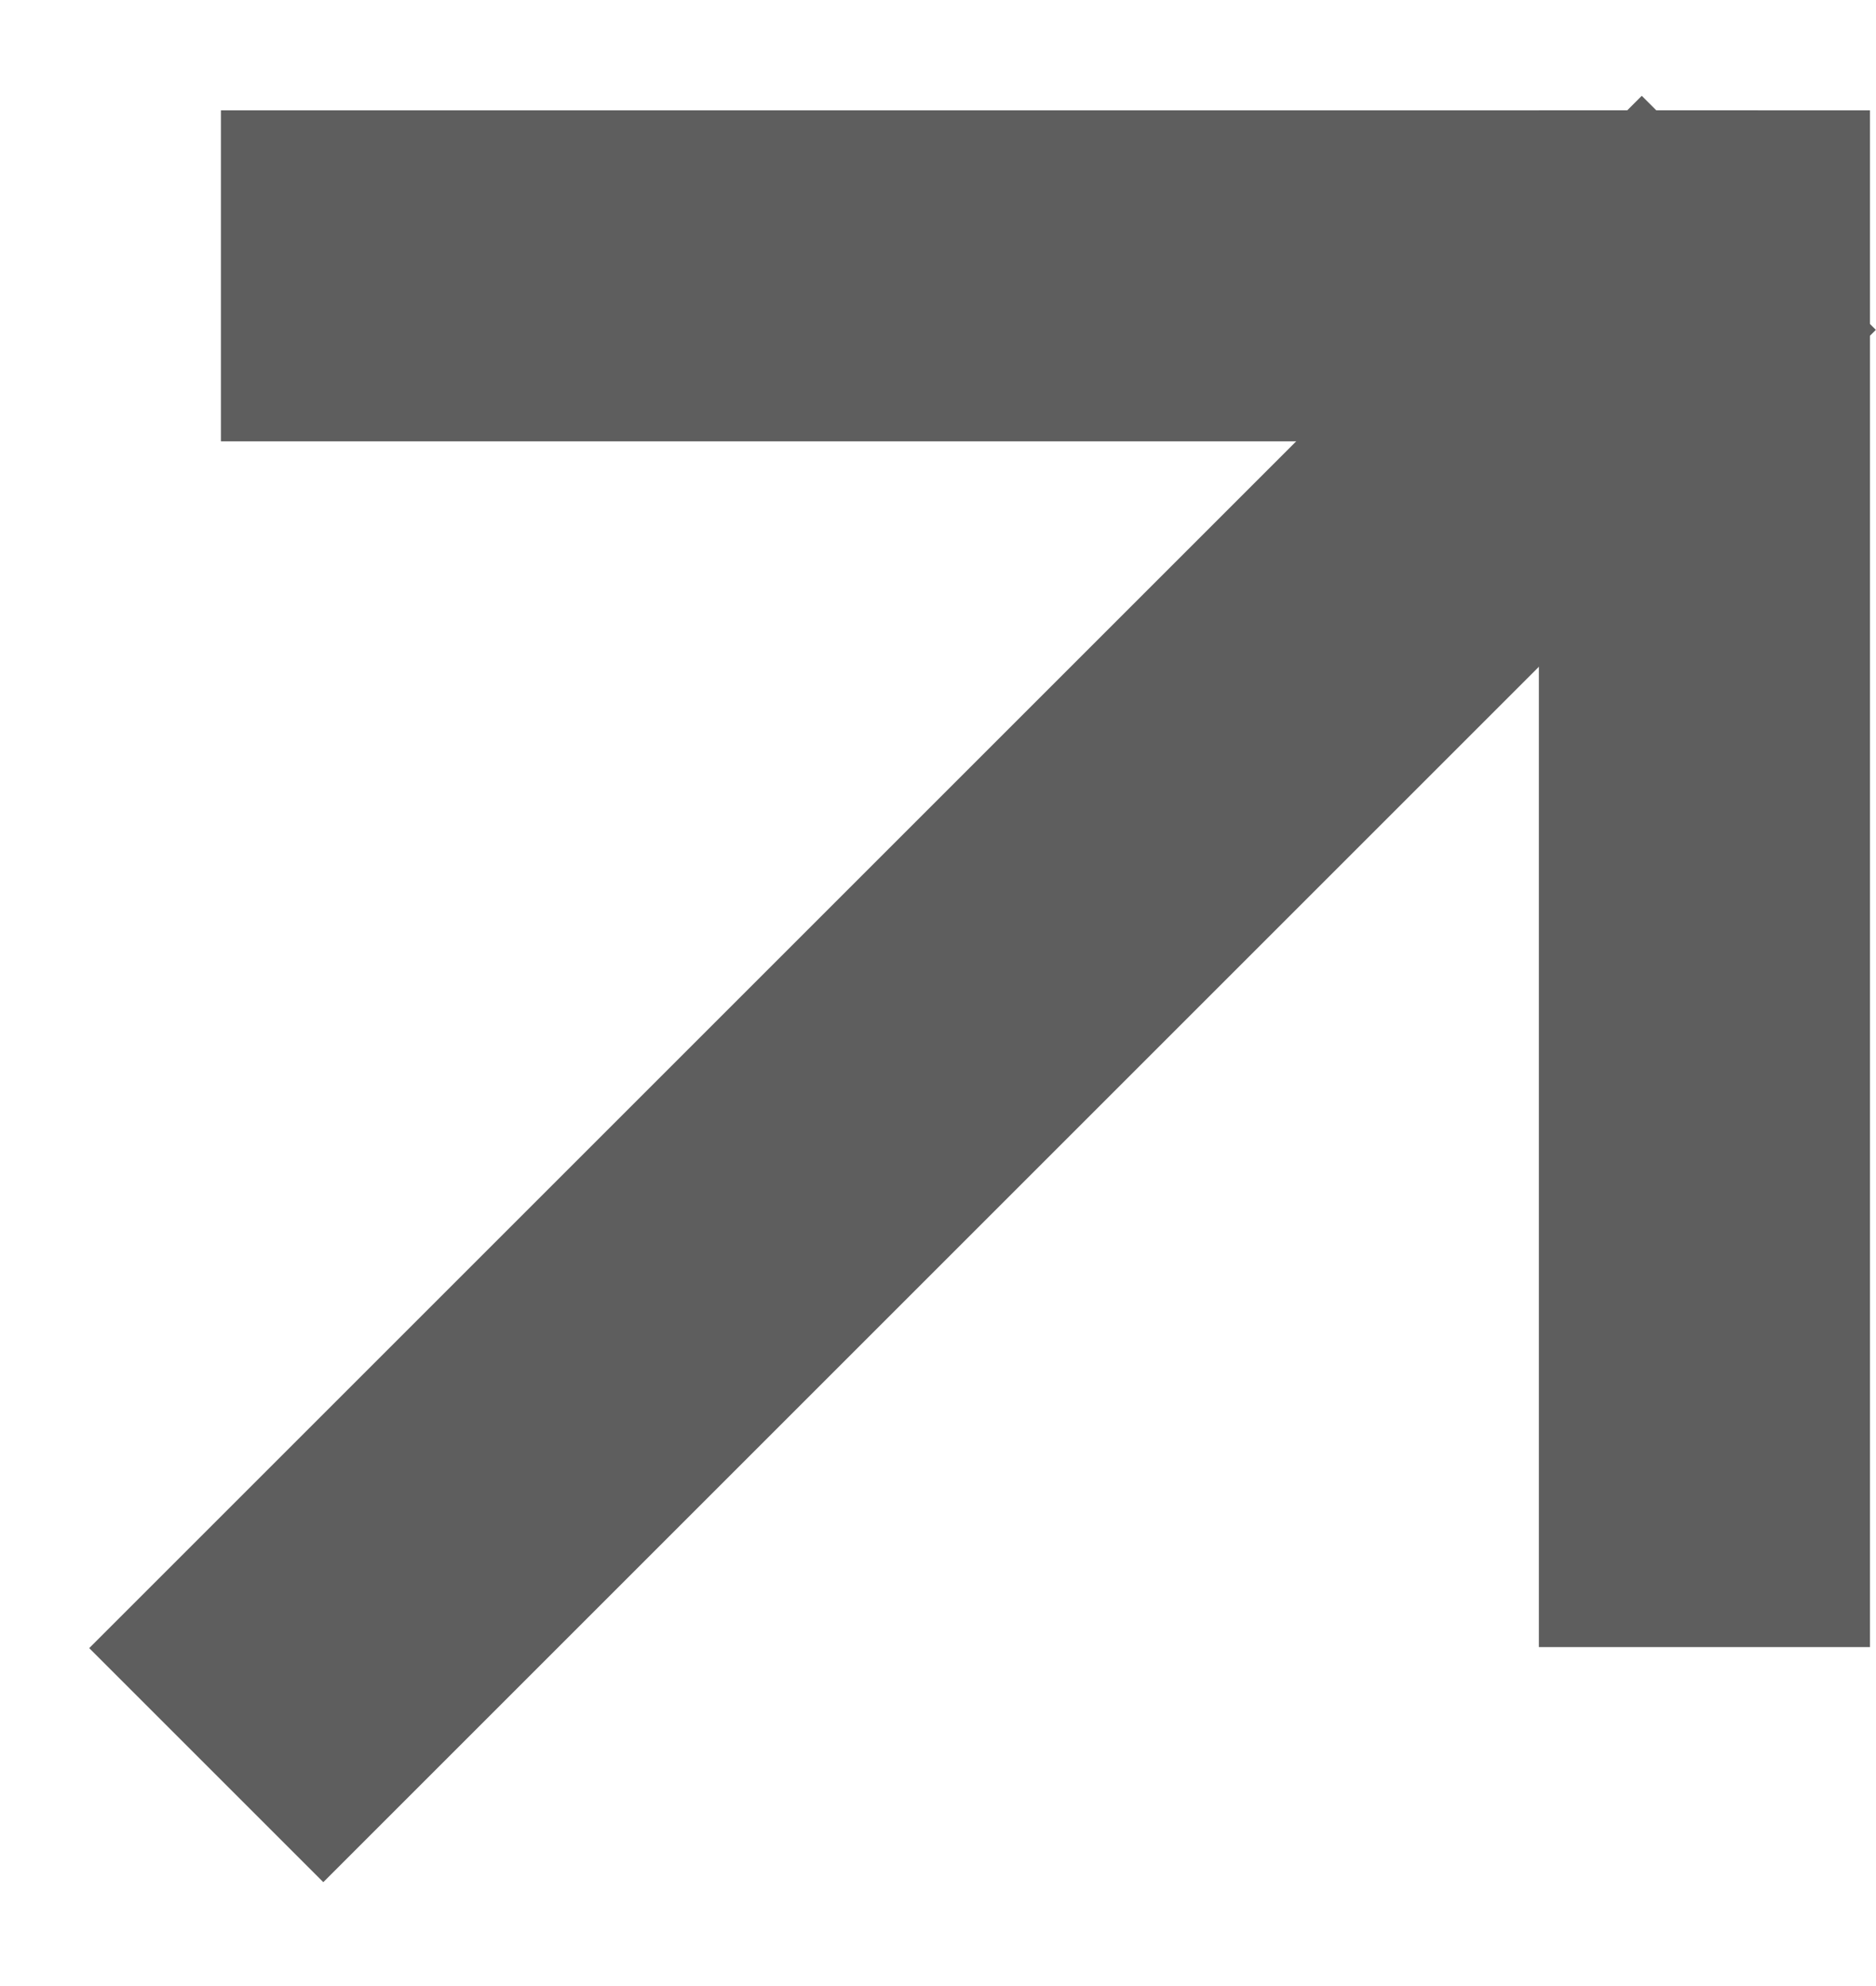
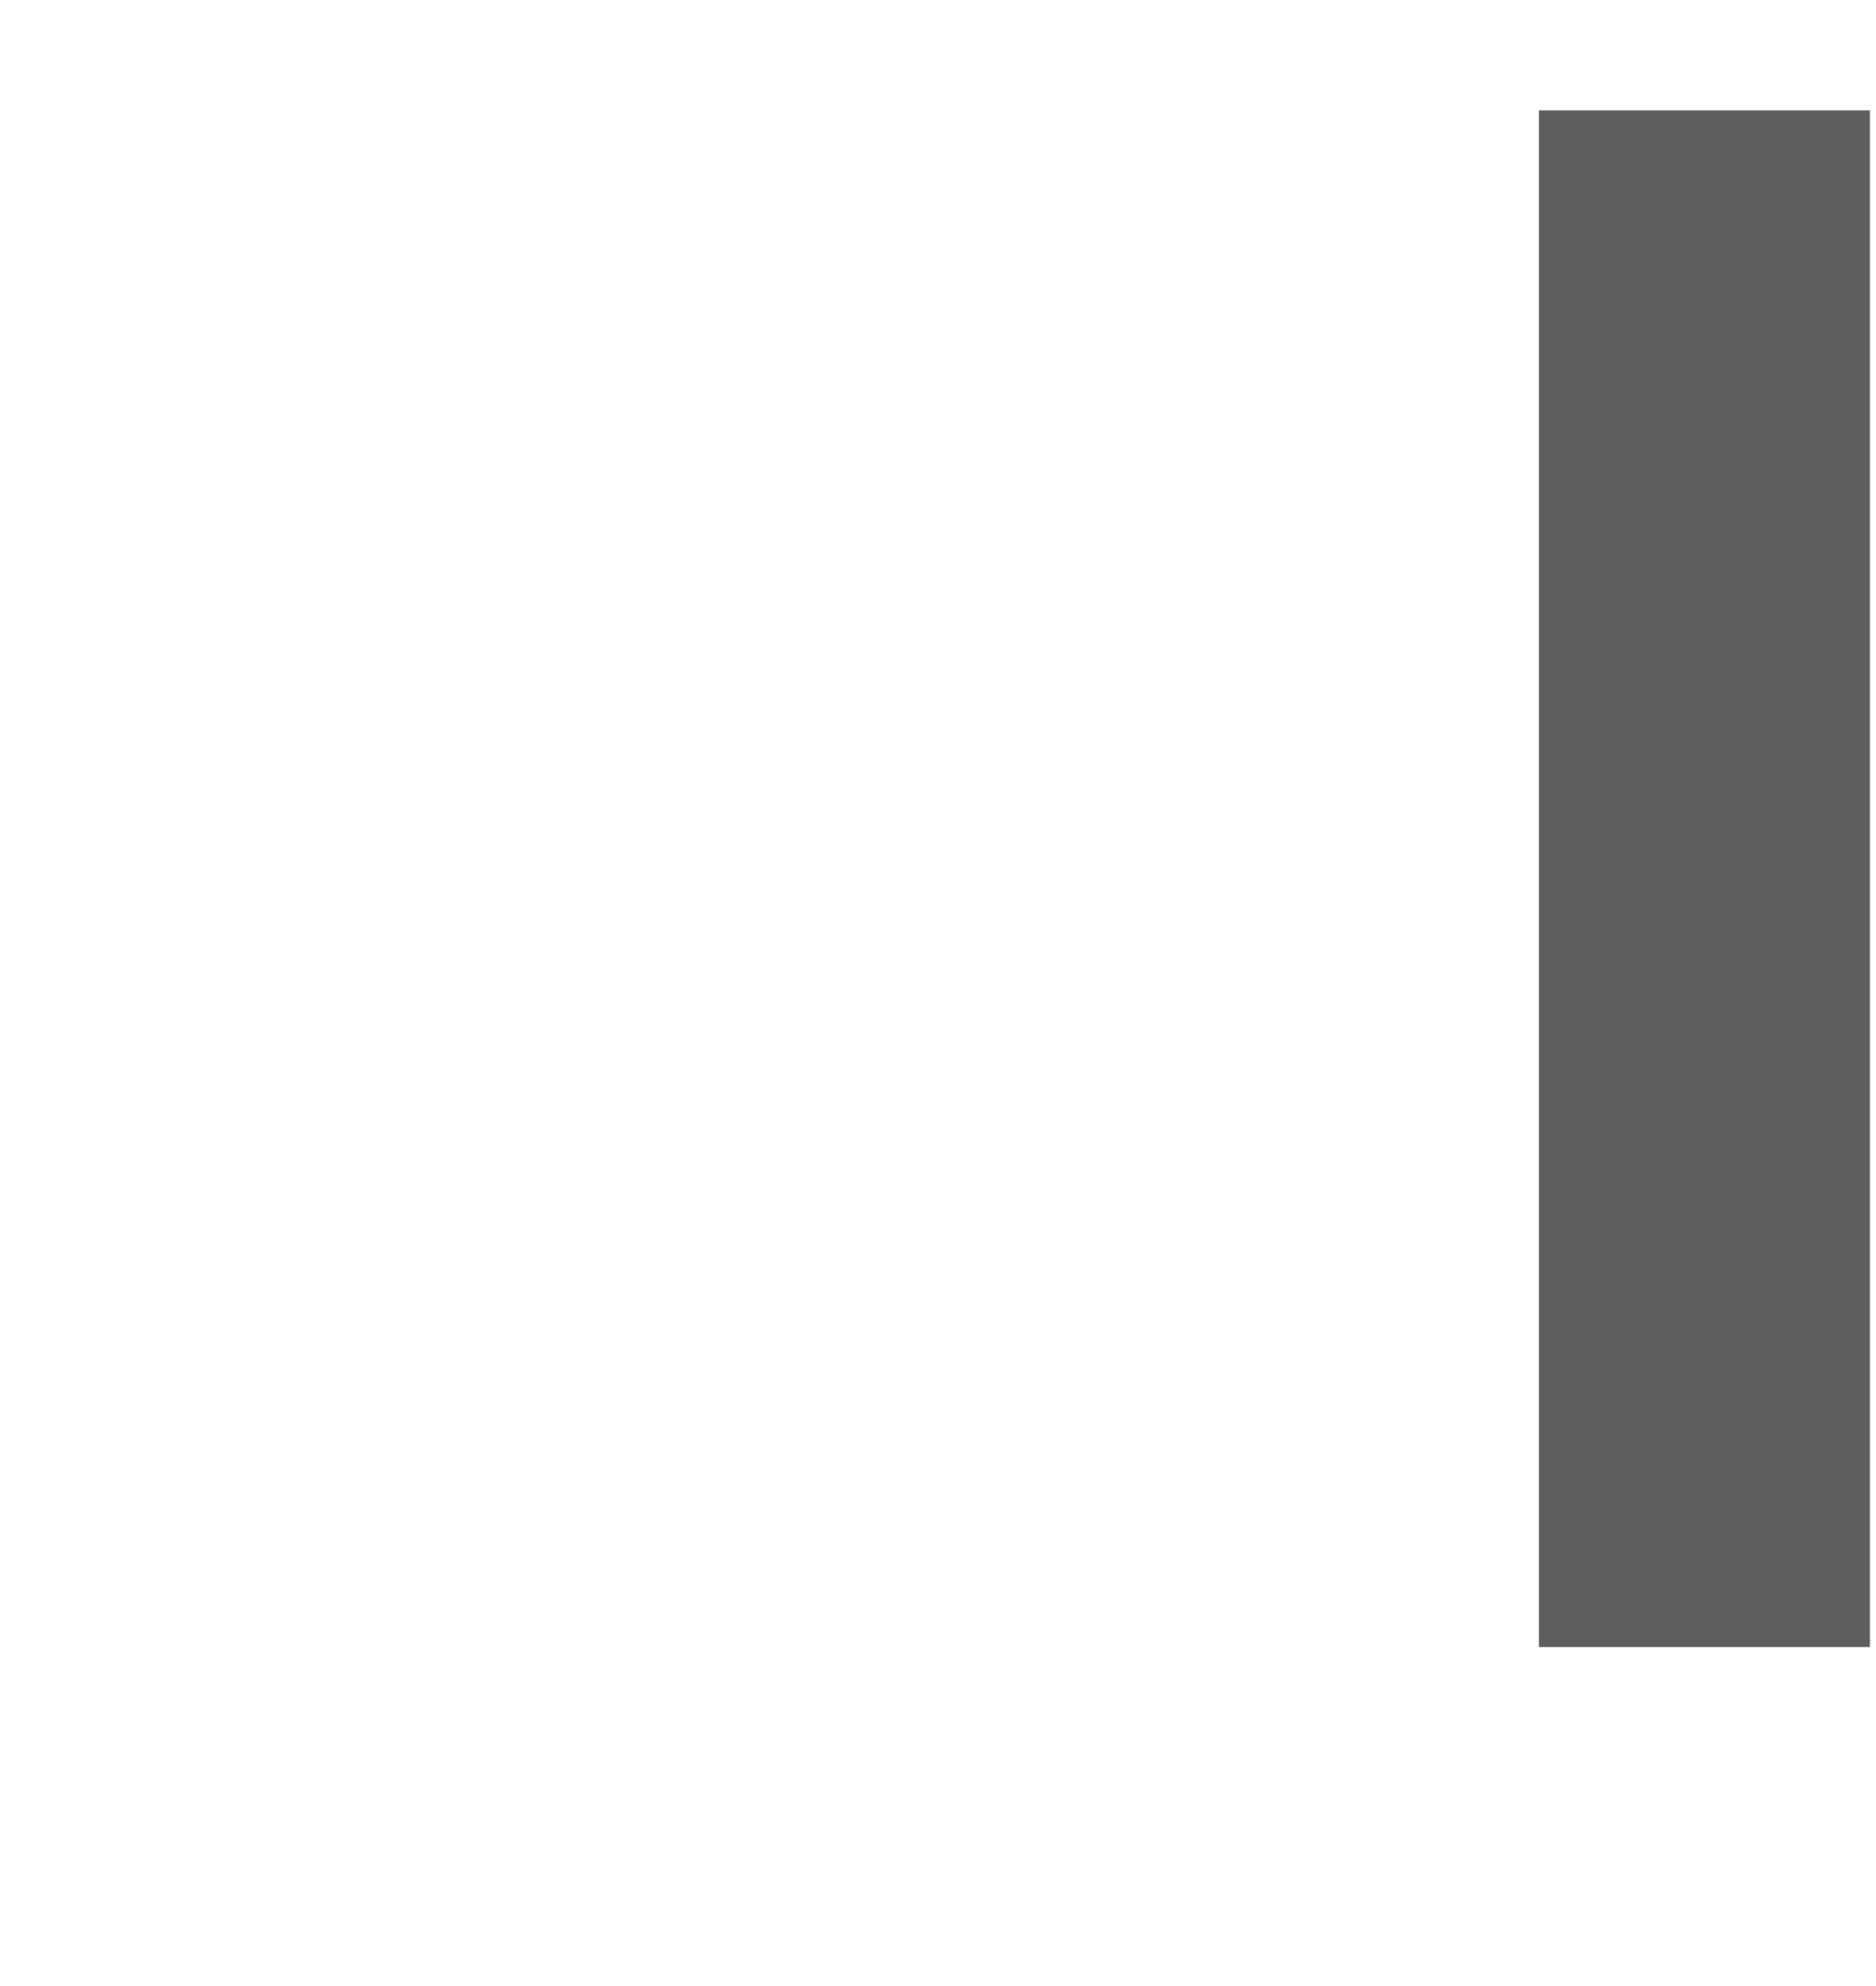
<svg xmlns="http://www.w3.org/2000/svg" width="17" height="18" viewBox="0 0 17 18" fill="none">
-   <line x1="1.869" y1="15.998" x2="15.938" y2="1.929" stroke="#5E5E5E" stroke-width="3" />
  <line x1="15.445" y1="1" x2="15.445" y2="14.928" stroke="#5E5E5E" stroke-width="3" />
-   <line x1="15.93" y1="2.5" x2="2.002" y2="2.5" stroke="#5E5E5E" stroke-width="3" />
</svg>